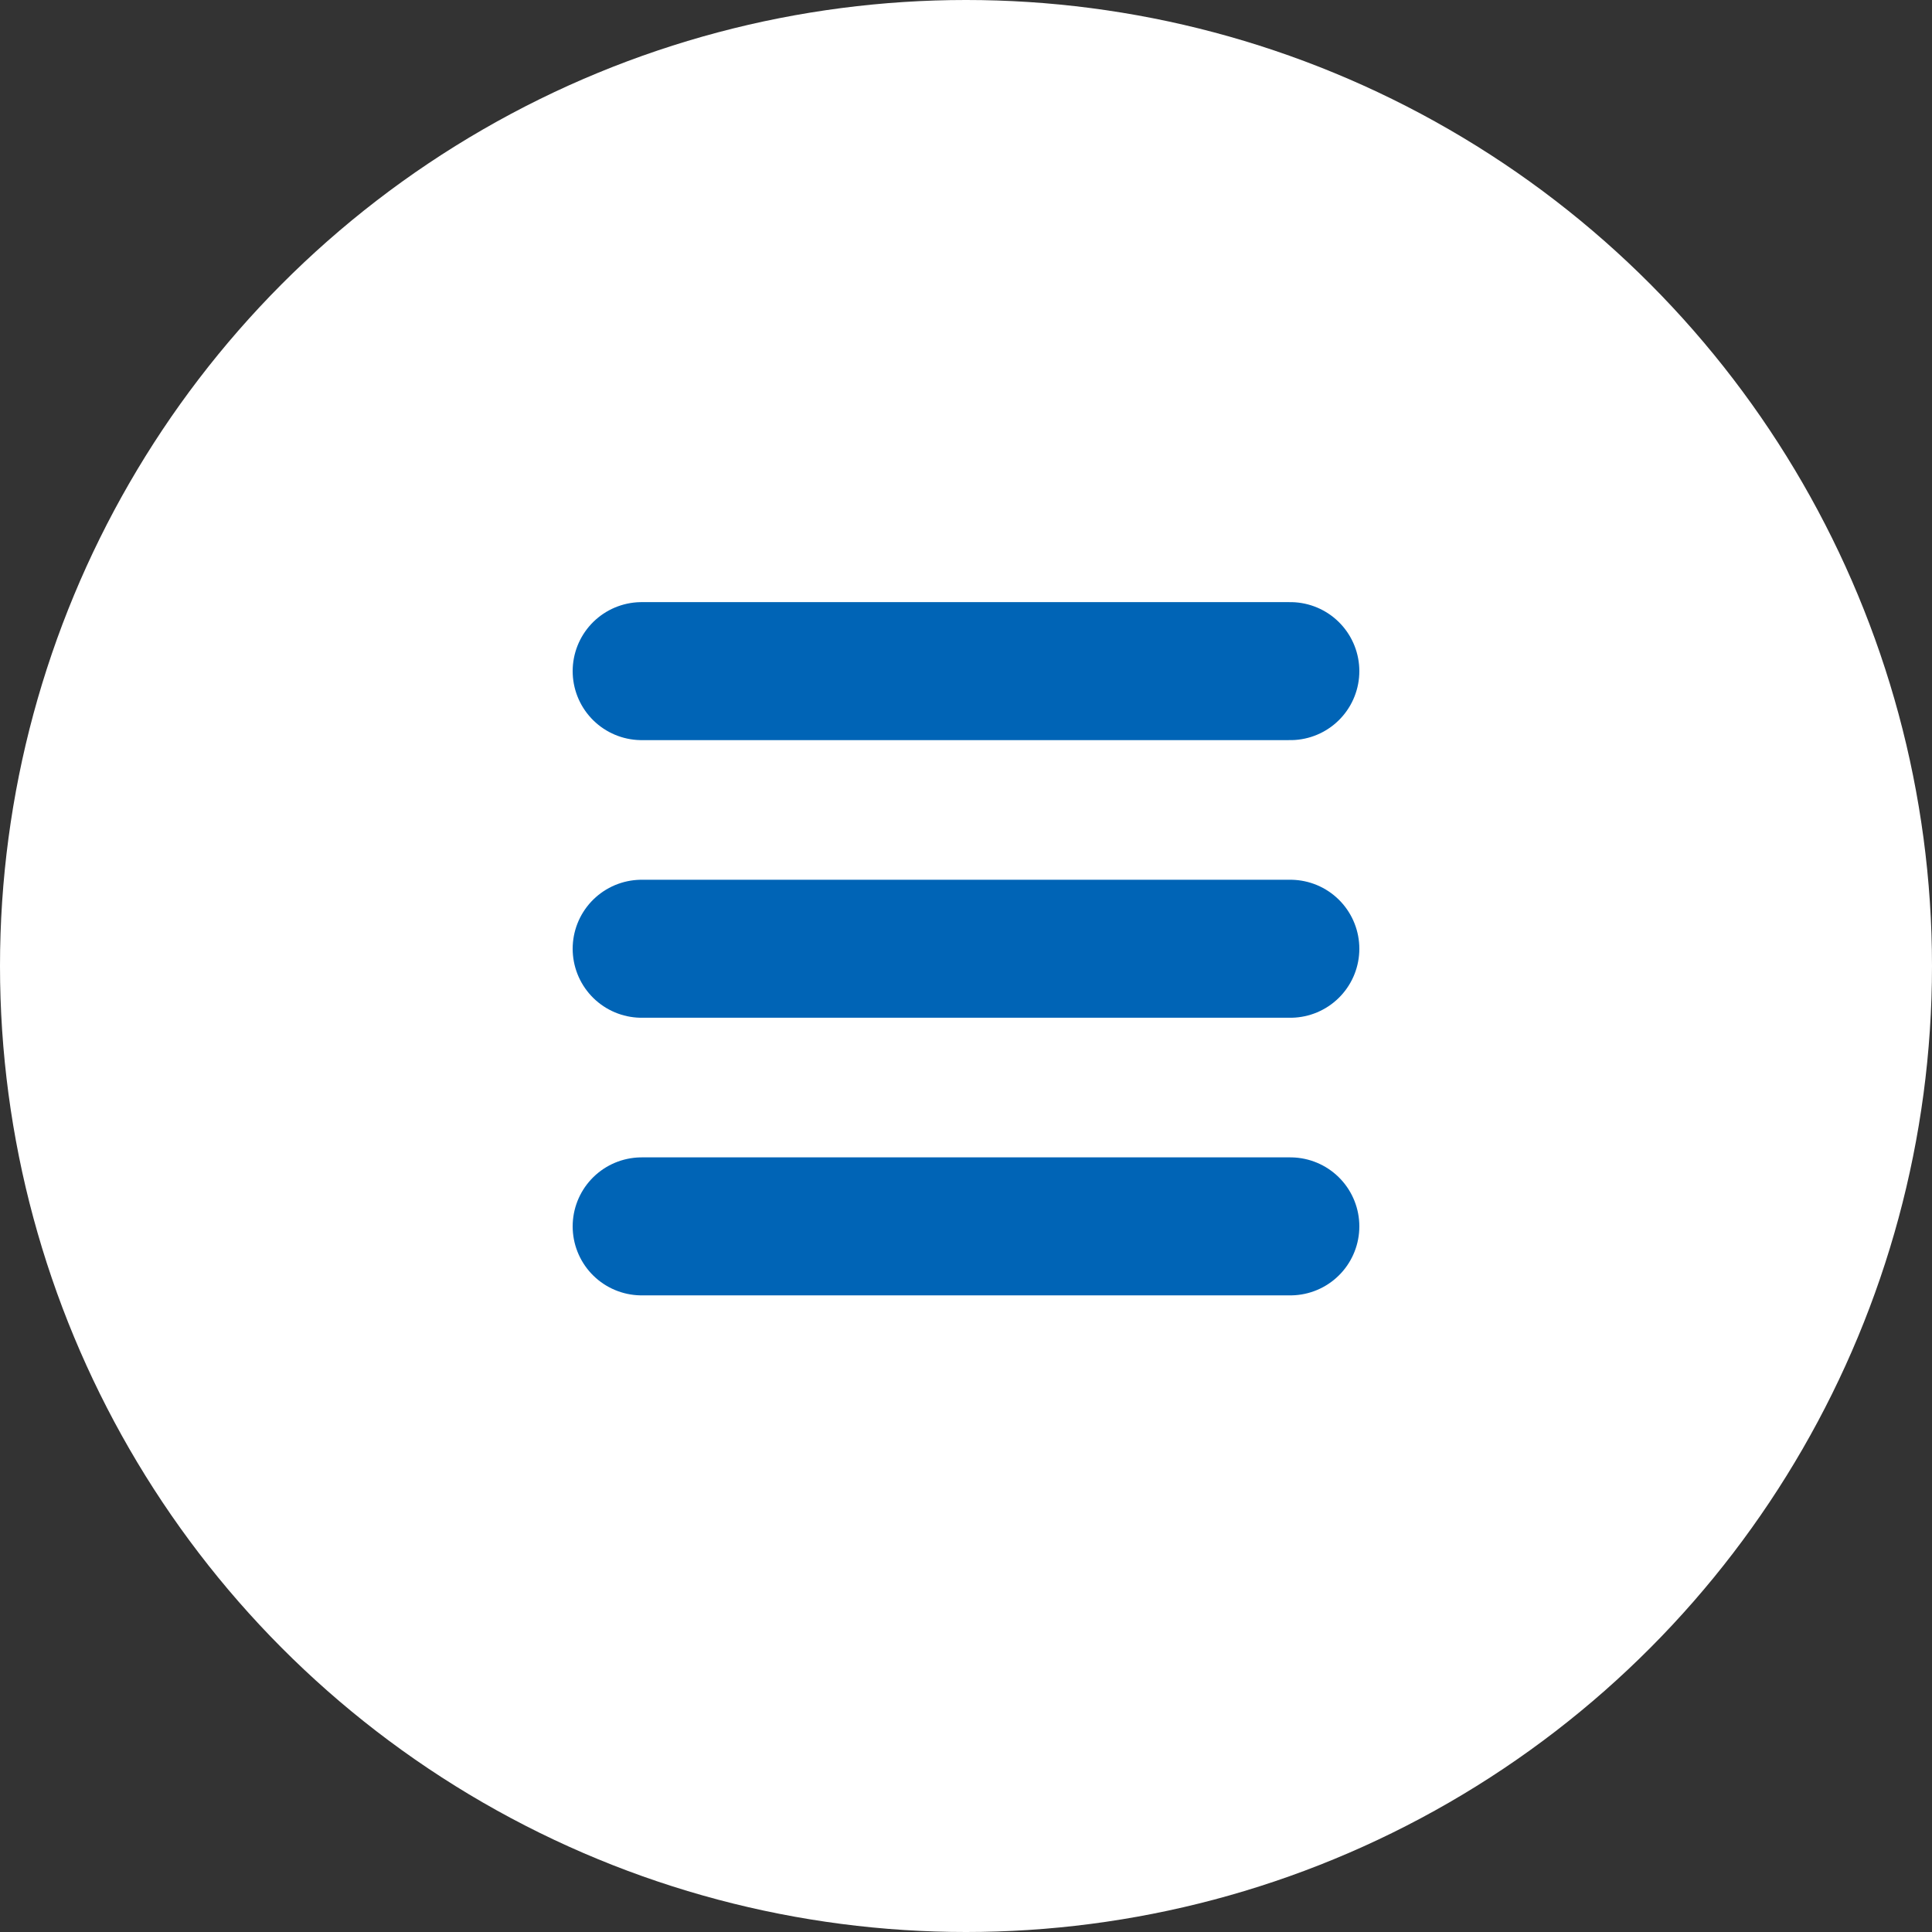
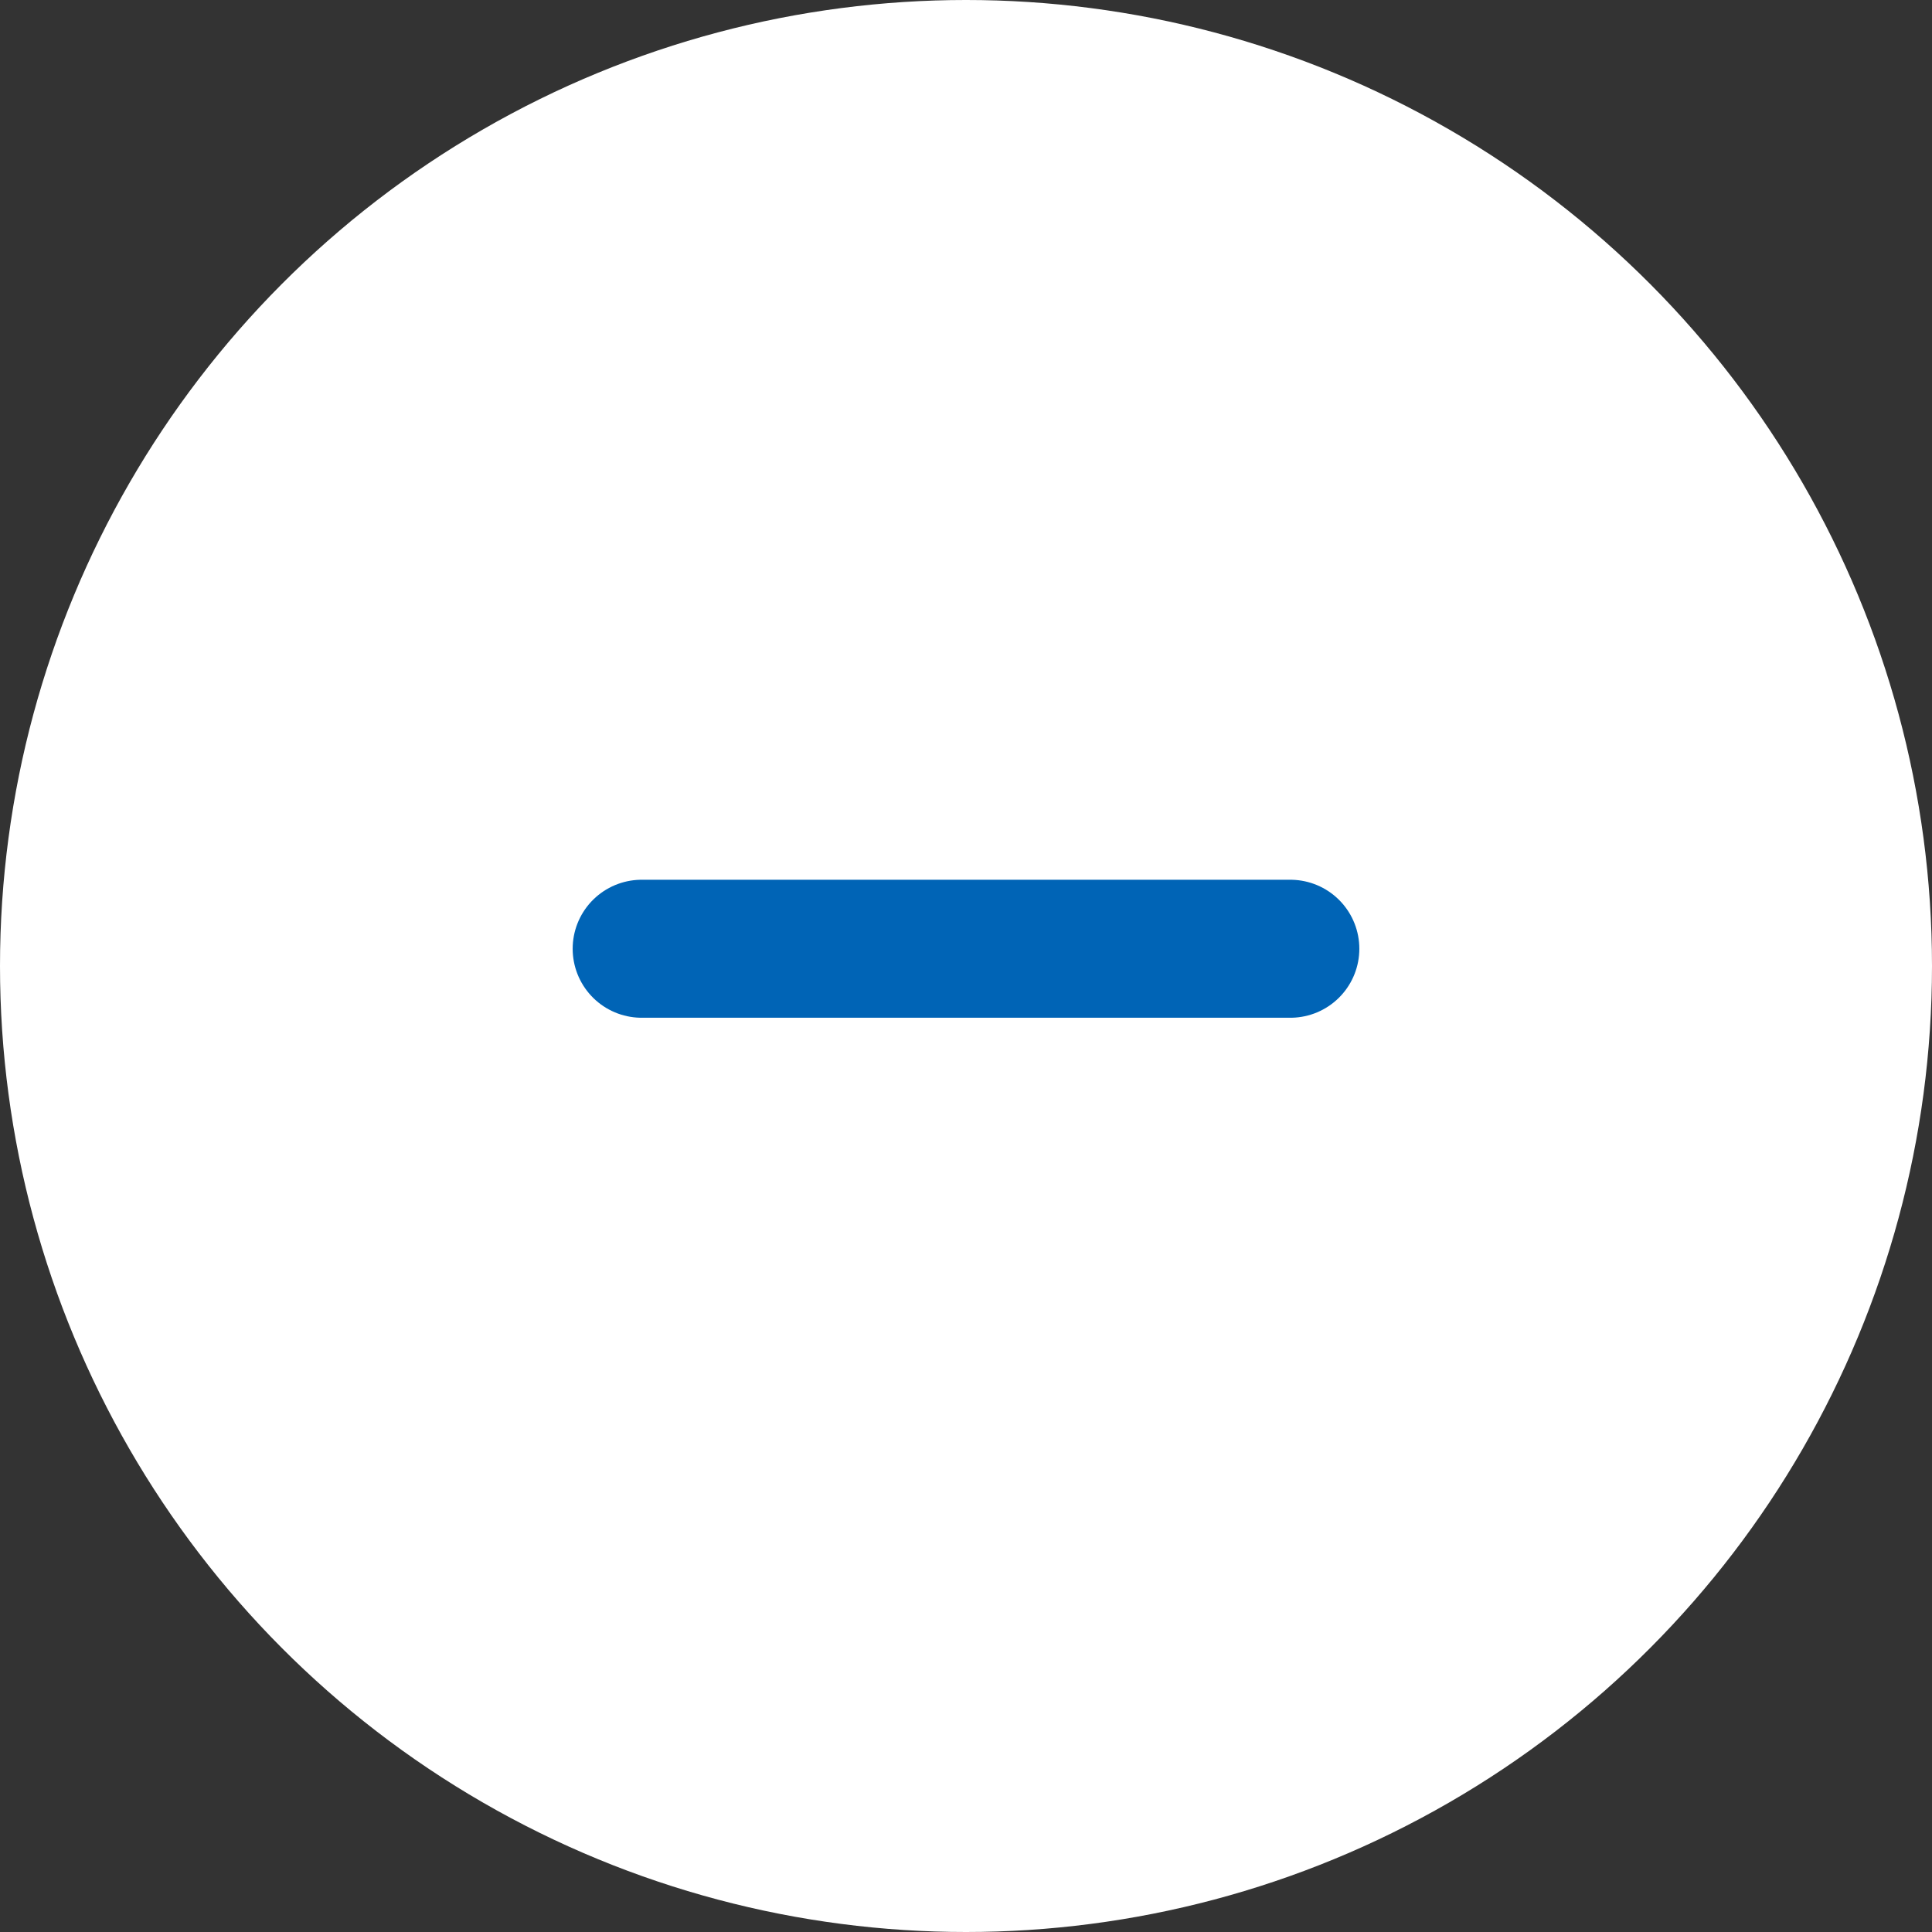
<svg xmlns="http://www.w3.org/2000/svg" width="56" height="56" viewBox="0 0 56 56">
  <rect x="0" y="0" width="56" height="56" fill="#333333" stroke="none" />
  <g id="Group_1695" data-name="Group 1695" transform="translate(-1287 -28)">
    <g id="Group_1669" data-name="Group 1669" transform="translate(-43.195 -699.195)">
      <circle id="Ellipse_6" data-name="Ellipse 6" cx="28" cy="28" r="28" transform="translate(1330.195 727.195)" fill="#fff" />
    </g>
    <g id="Group_1619" data-name="Group 1619" transform="translate(5.786 -753.047)" style="mix-blend-mode: multiply;isolation: isolate">
-       <line id="Line_8" data-name="Line 8" x2="18.802" transform="translate(1299.813 800.5)" fill="none" stroke="#0064b6" stroke-linecap="round" stroke-width="4" />
      <line id="Line_9" data-name="Line 9" x2="18.802" transform="translate(1299.813 808.547)" fill="none" stroke="#0064b6" stroke-linecap="round" stroke-width="4" />
-       <line id="Line_10" data-name="Line 10" x2="18.802" transform="translate(1299.813 816.594)" fill="none" stroke="#0064b6" stroke-linecap="round" stroke-width="4" />
    </g>
  </g>
</svg>